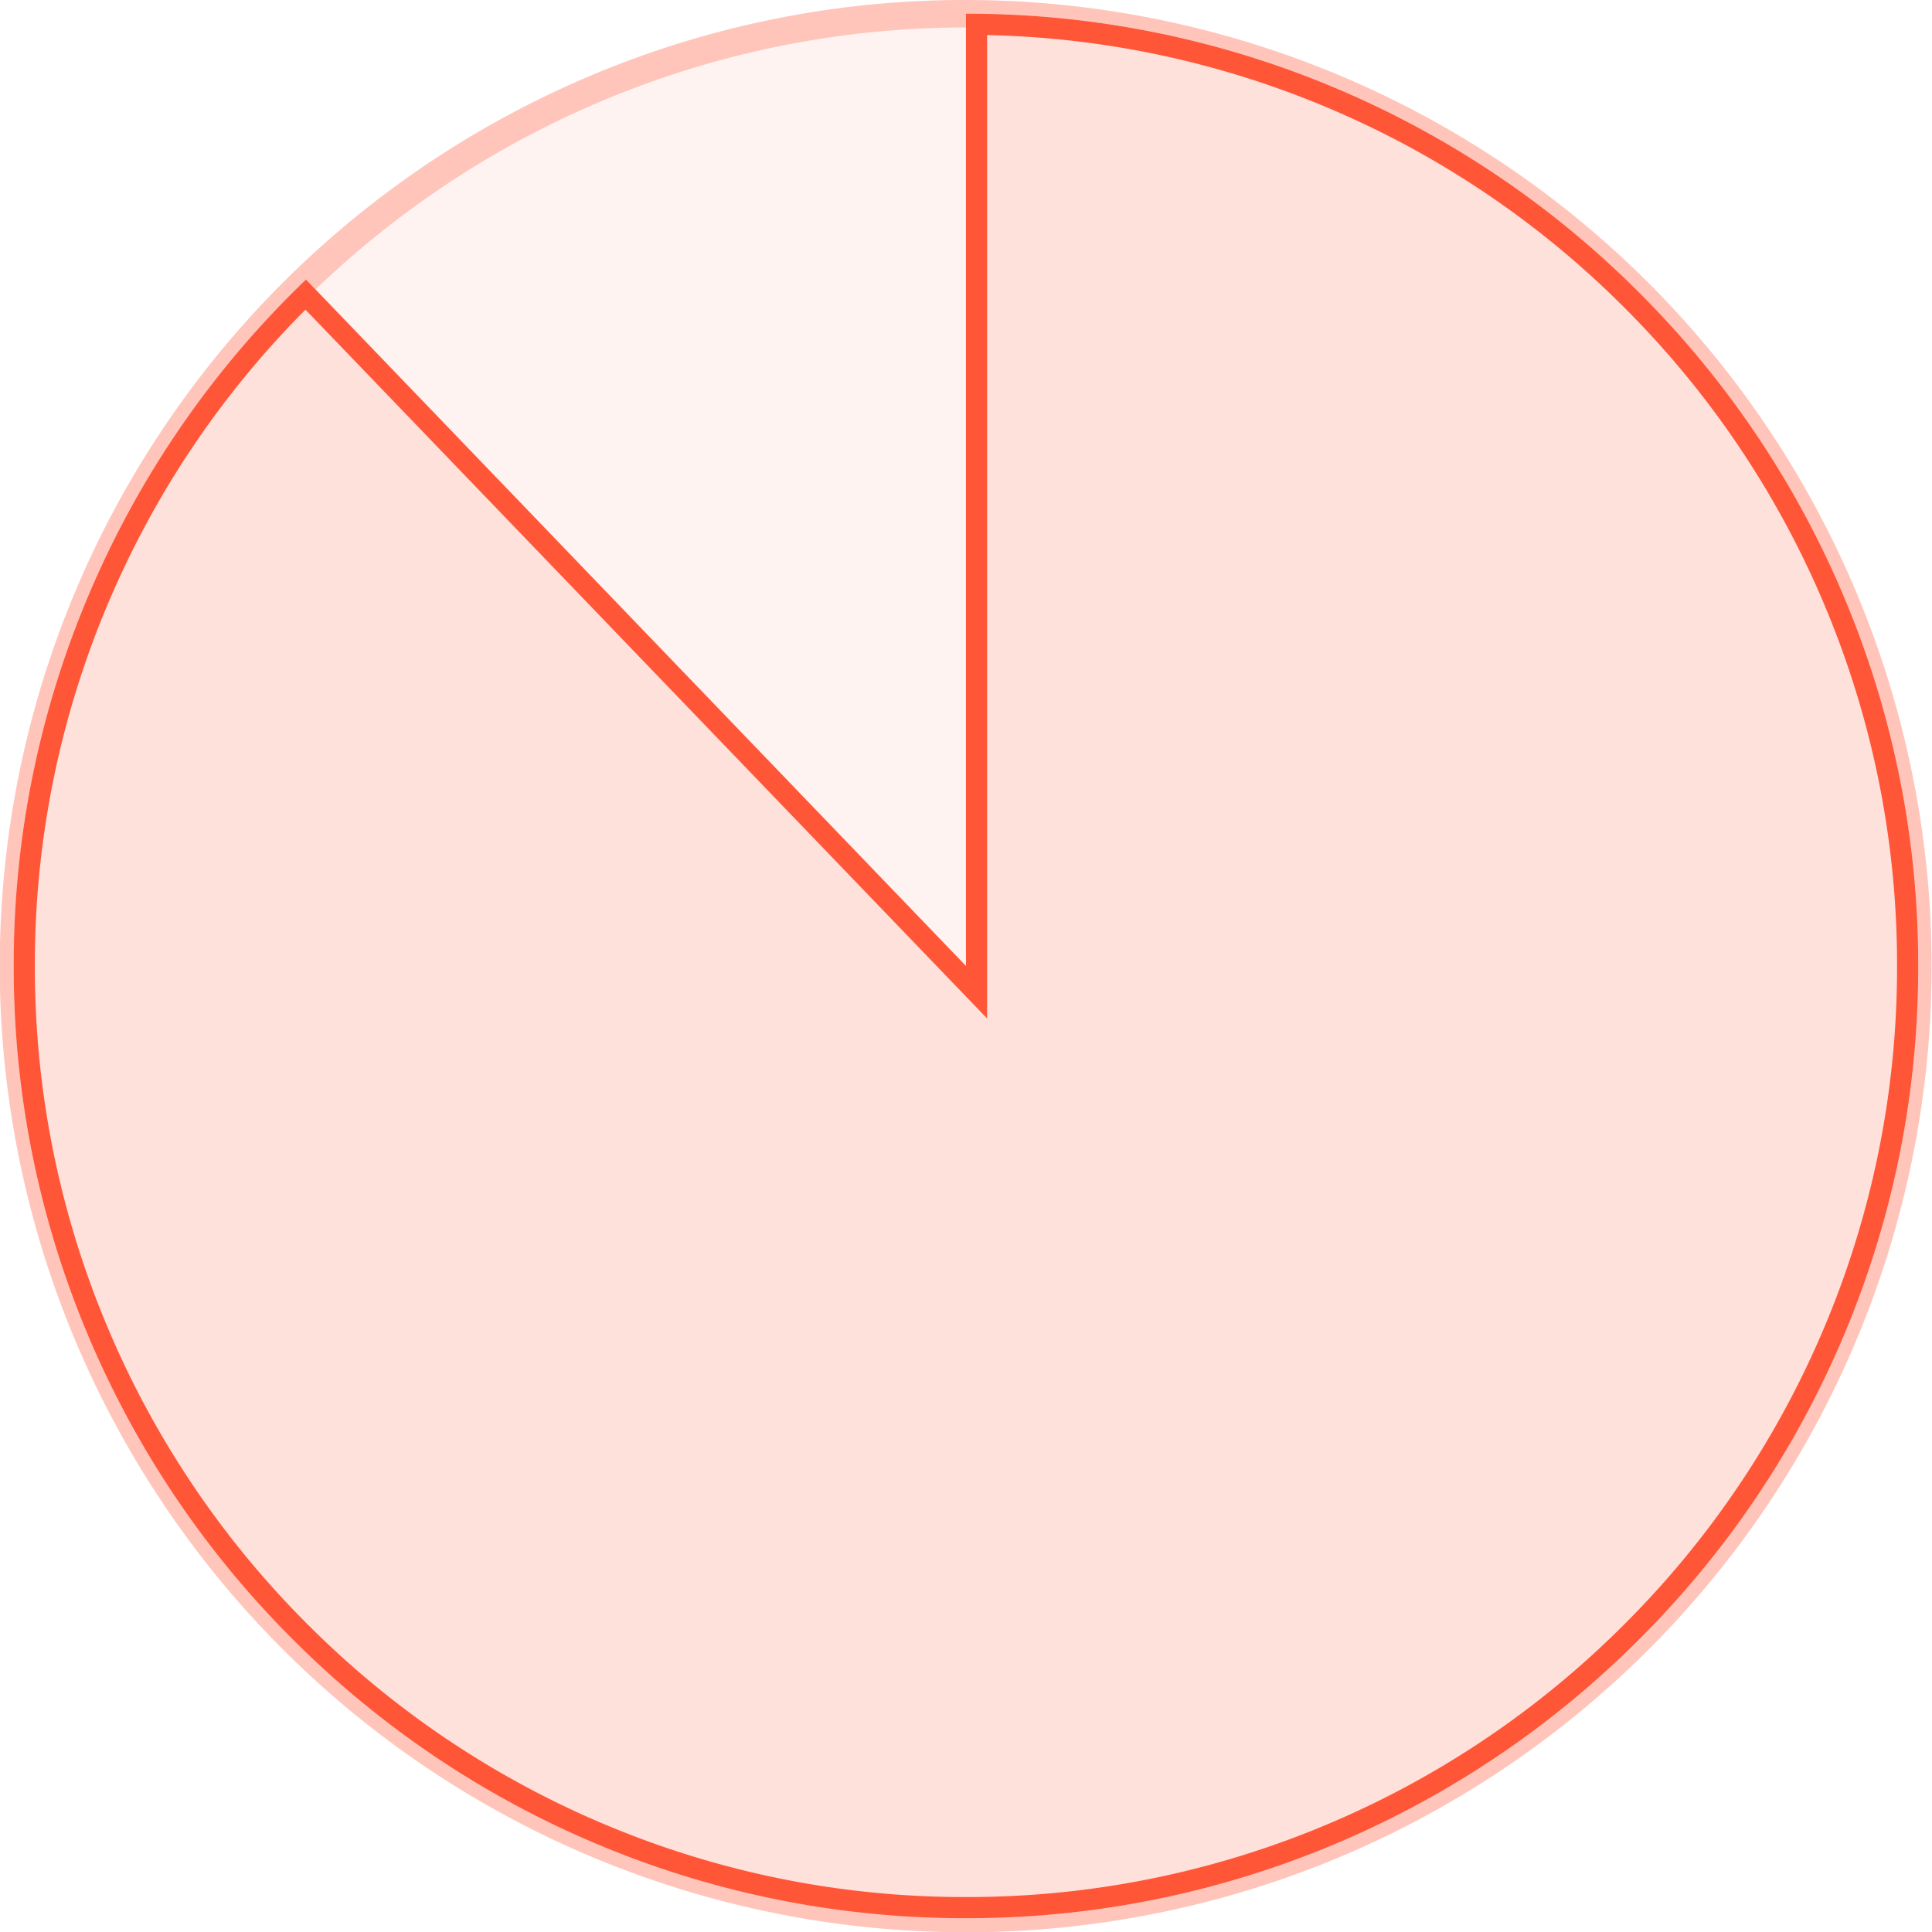
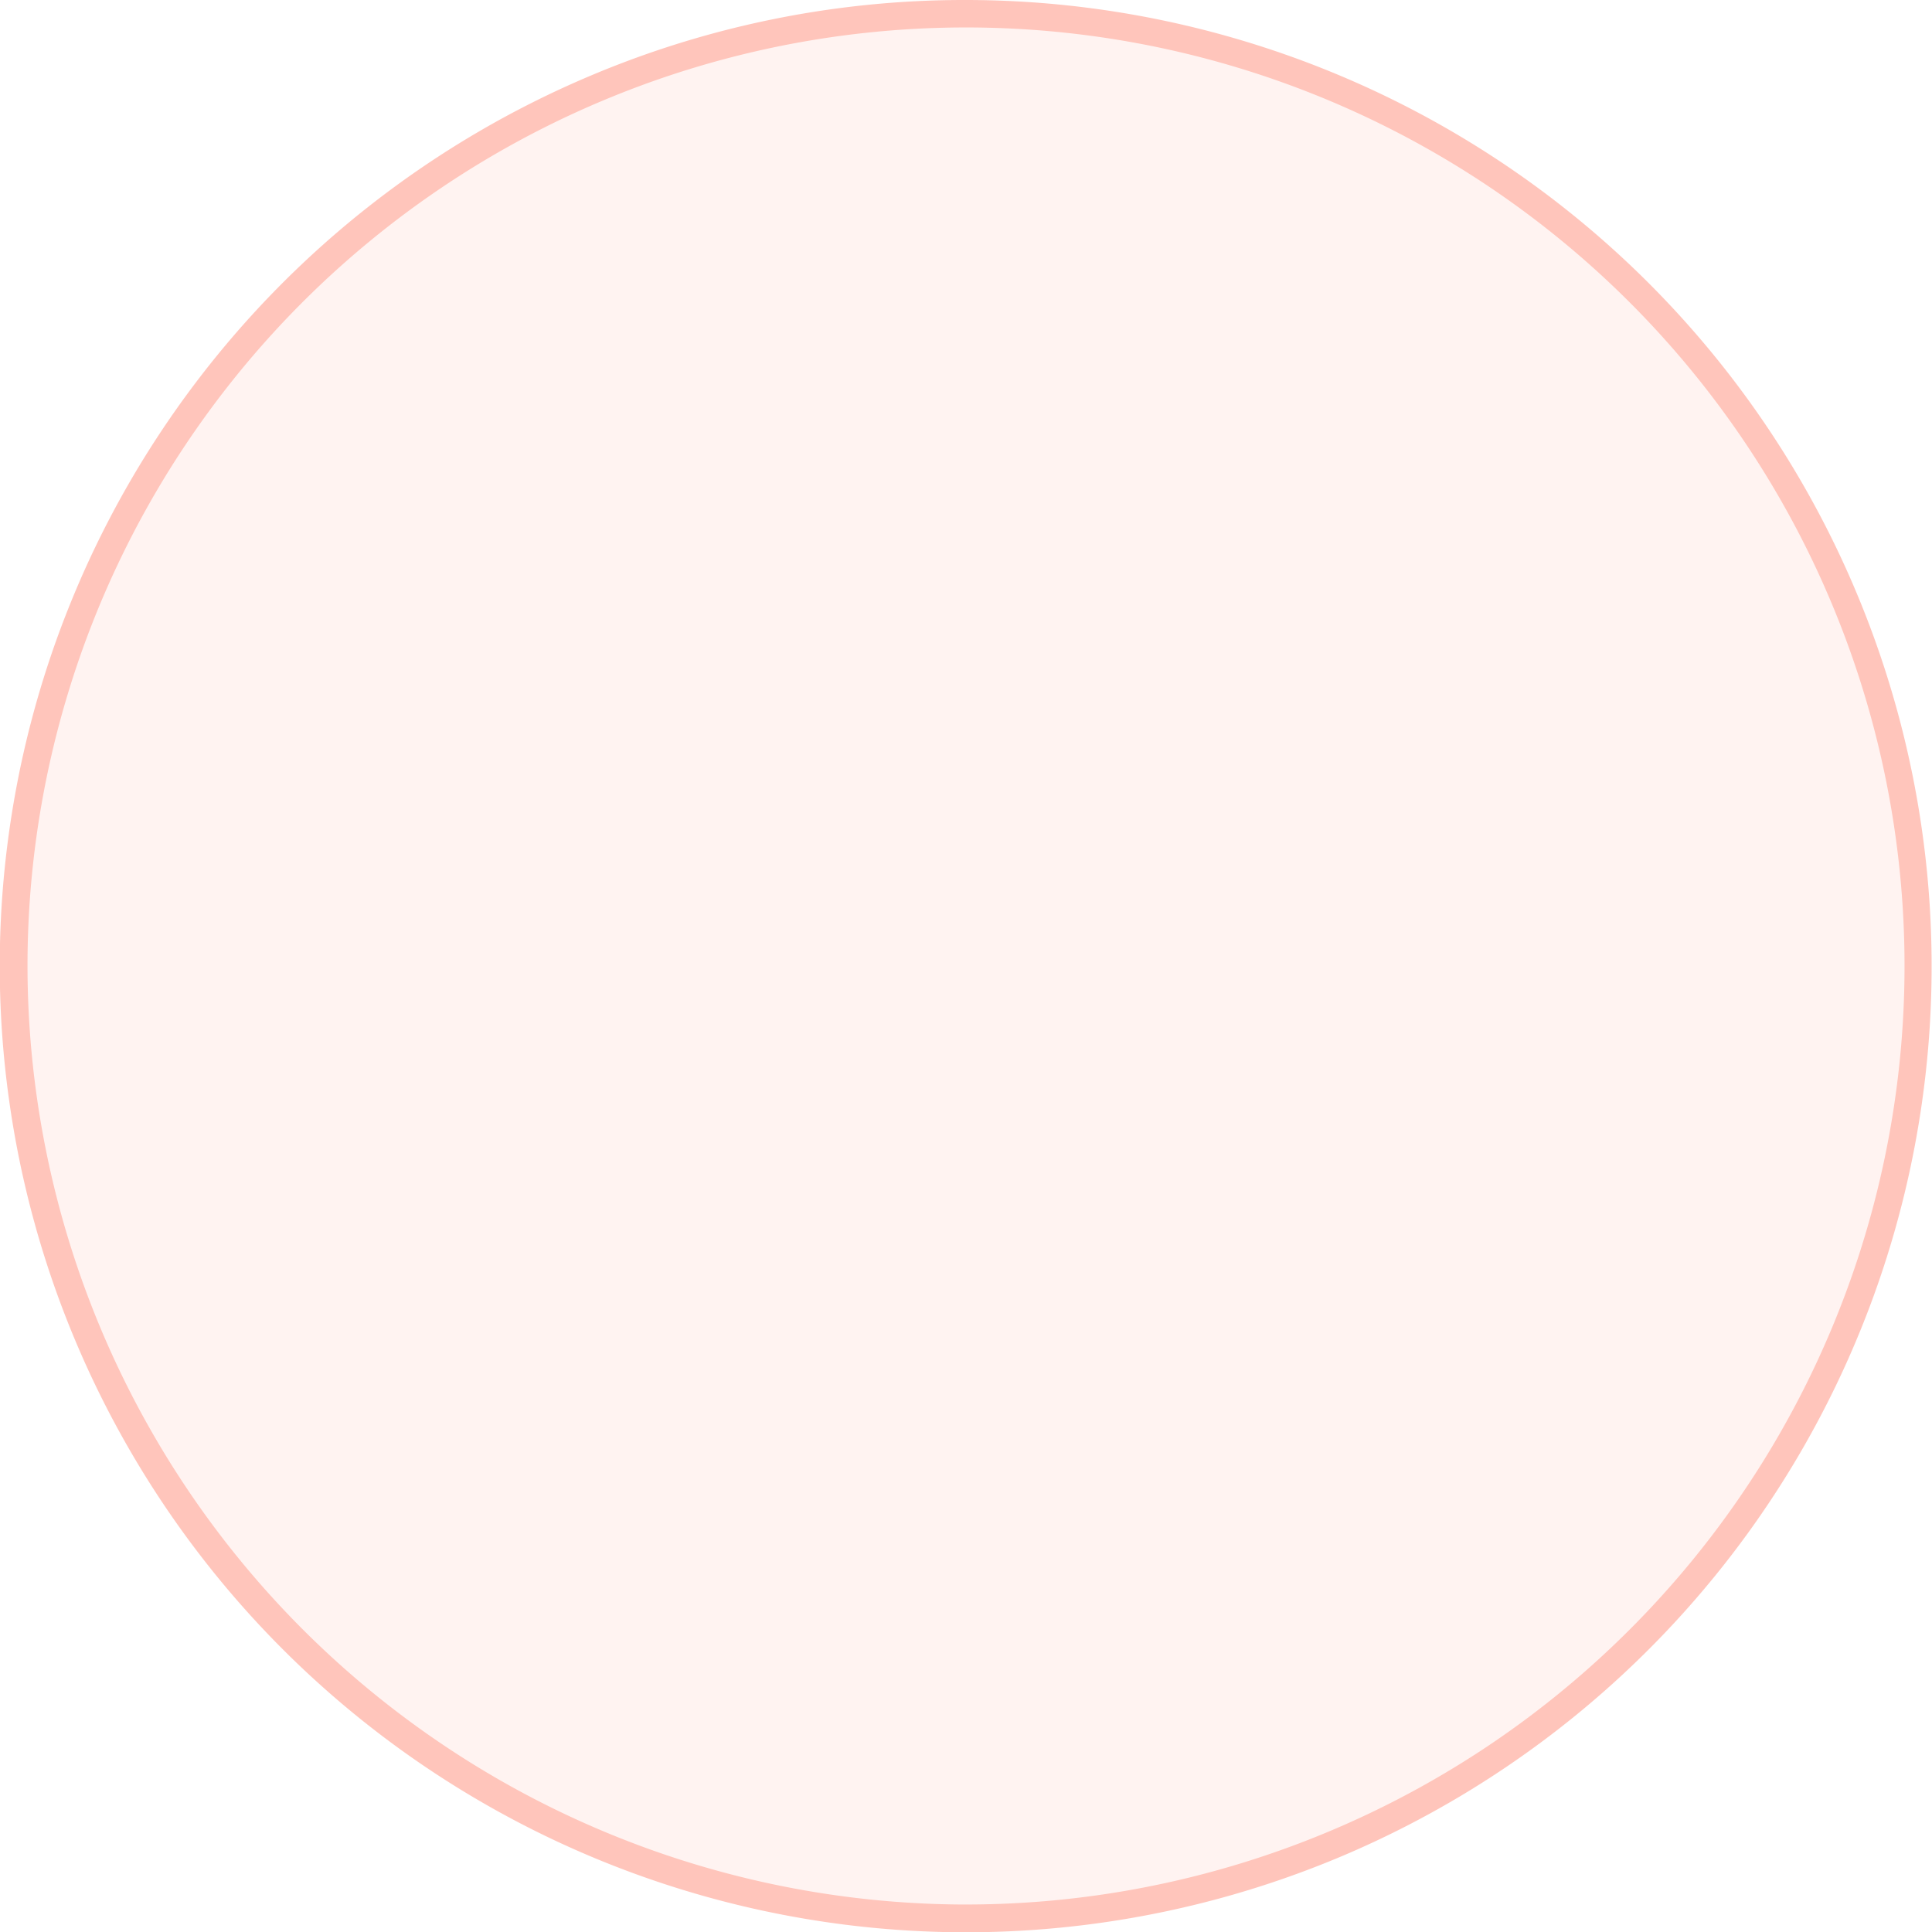
<svg xmlns="http://www.w3.org/2000/svg" width="91.3" height="91.301" viewBox="0 0 91.3 91.301">
  <g transform="translate(-286.868 -954.118)">
    <g opacity="0.34">
      <path d="M45,0A45,45,0,1,1,0,45,45,45,0,0,1,45,0Z" transform="translate(287.518 954.768)" fill="#ffddd7" />
      <path d="M45-.65A45.663,45.663,0,0,1,62.769,87.064,45.662,45.662,0,0,1,27.231,2.938,45.364,45.364,0,0,1,45-.65Zm0,90A44.351,44.351,0,1,0,.65,45,44.4,44.4,0,0,0,45,89.351Z" transform="translate(287.518 954.768)" fill="#ff5638" />
    </g>
-     <path d="M6018-15725a44.715,44.715,0,0,1-17.516-3.536,44.855,44.855,0,0,1-14.3-9.645,44.854,44.854,0,0,1-9.644-14.3A44.721,44.721,0,0,1,5973-15770a44.693,44.693,0,0,1,3.712-17.927,44.852,44.852,0,0,1,10.1-14.51L6018-15770v-45a44.727,44.727,0,0,1,17.516,3.536,44.855,44.855,0,0,1,14.3,9.645,44.844,44.844,0,0,1,9.644,14.3A44.718,44.718,0,0,1,6063-15770a44.713,44.713,0,0,1-3.537,17.516,44.844,44.844,0,0,1-9.644,14.3,44.855,44.855,0,0,1-14.3,9.645A44.719,44.719,0,0,1,6018-15725Z" transform="translate(-5685.484 16769.766)" fill="#ffe1dc" />
-     <path d="M6018-15726a43.726,43.726,0,0,0,17.126-3.457,43.85,43.85,0,0,0,13.986-9.431,43.844,43.844,0,0,0,9.43-13.986A43.715,43.715,0,0,0,6062-15770a43.72,43.72,0,0,0-3.458-17.127,43.844,43.844,0,0,0-9.43-13.986,43.85,43.85,0,0,0-13.986-9.431,43.7,43.7,0,0,0-16.126-3.446v46.472l-1.721-1.789-30.491-31.707a43.826,43.826,0,0,0-9.159,13.486A43.707,43.707,0,0,0,5974-15770a43.727,43.727,0,0,0,3.457,17.126,43.862,43.862,0,0,0,9.43,13.986,43.85,43.85,0,0,0,13.986,9.431A43.722,43.722,0,0,0,6018-15726m0,1a44.715,44.715,0,0,1-17.516-3.536,44.855,44.855,0,0,1-14.3-9.645,44.854,44.854,0,0,1-9.644-14.3A44.721,44.721,0,0,1,5973-15770a44.693,44.693,0,0,1,3.712-17.927,44.852,44.852,0,0,1,10.1-14.51L6018-15770v-45a44.727,44.727,0,0,1,17.516,3.536,44.855,44.855,0,0,1,14.3,9.645,44.844,44.844,0,0,1,9.644,14.3A44.718,44.718,0,0,1,6063-15770a44.713,44.713,0,0,1-3.537,17.516,44.844,44.844,0,0,1-9.644,14.3,44.855,44.855,0,0,1-14.3,9.645A44.719,44.719,0,0,1,6018-15725Z" transform="translate(-5685.484 16769.766)" fill="#ff5638" />
  </g>
</svg>